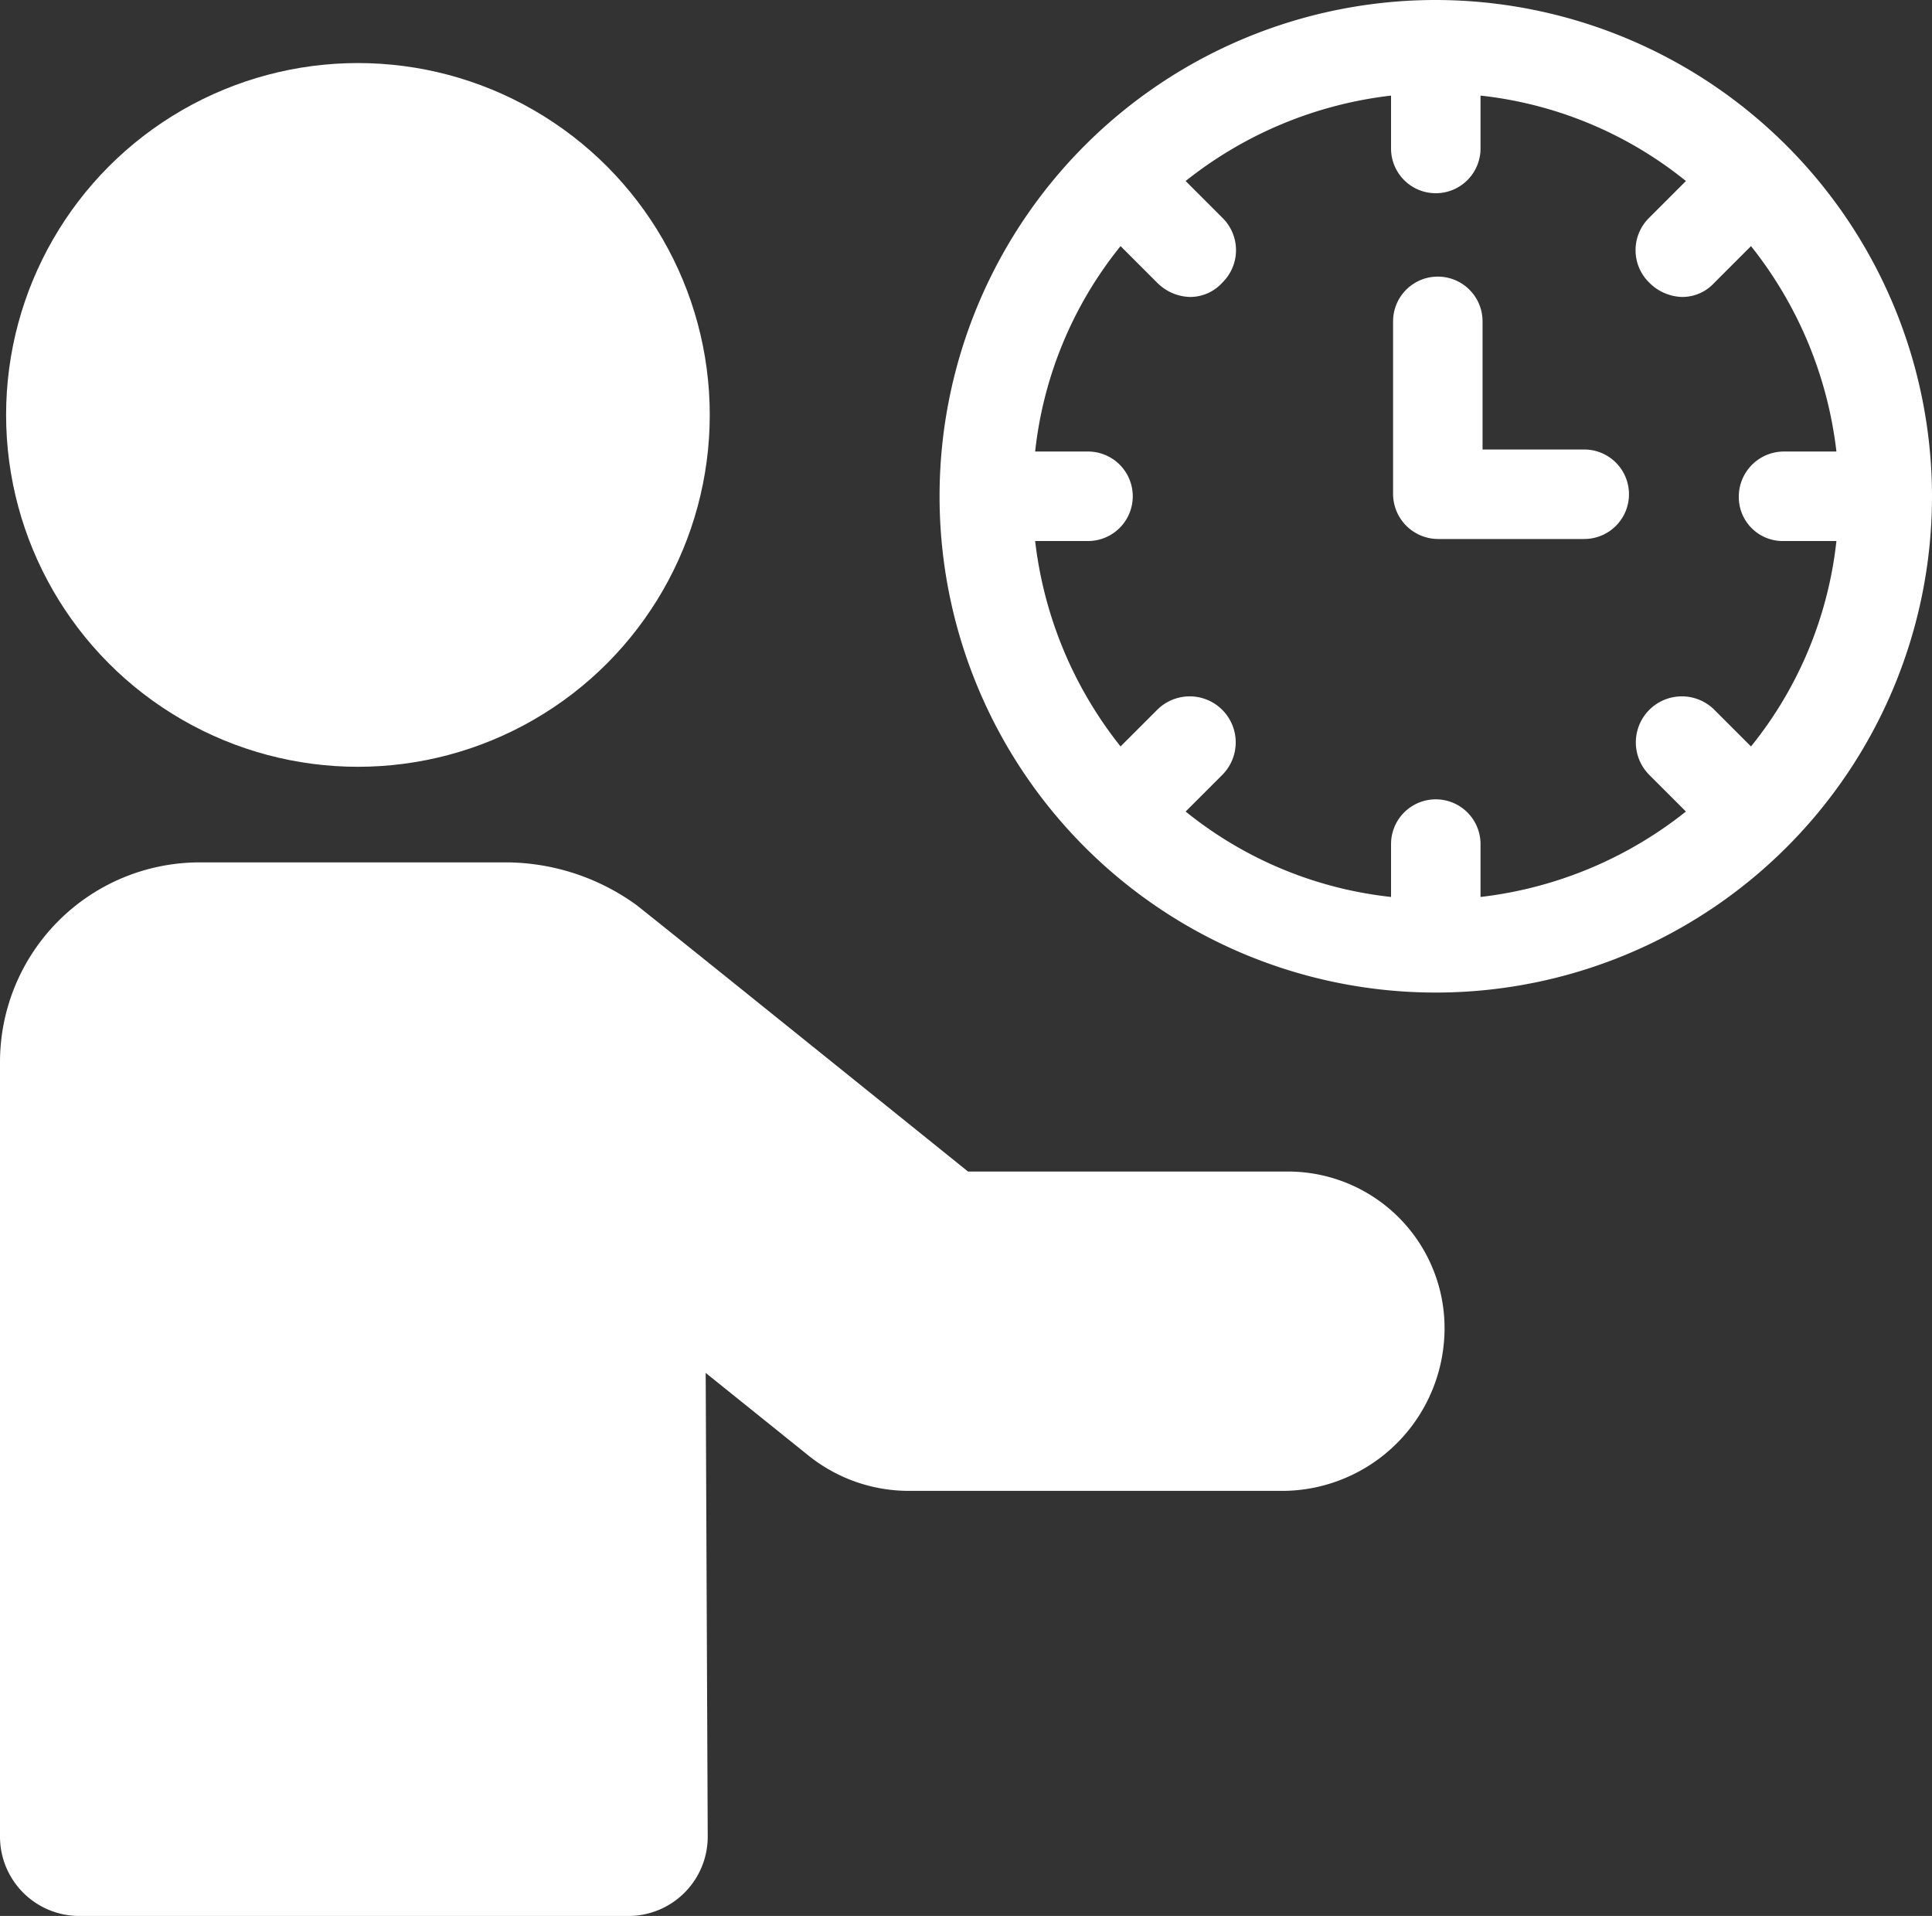
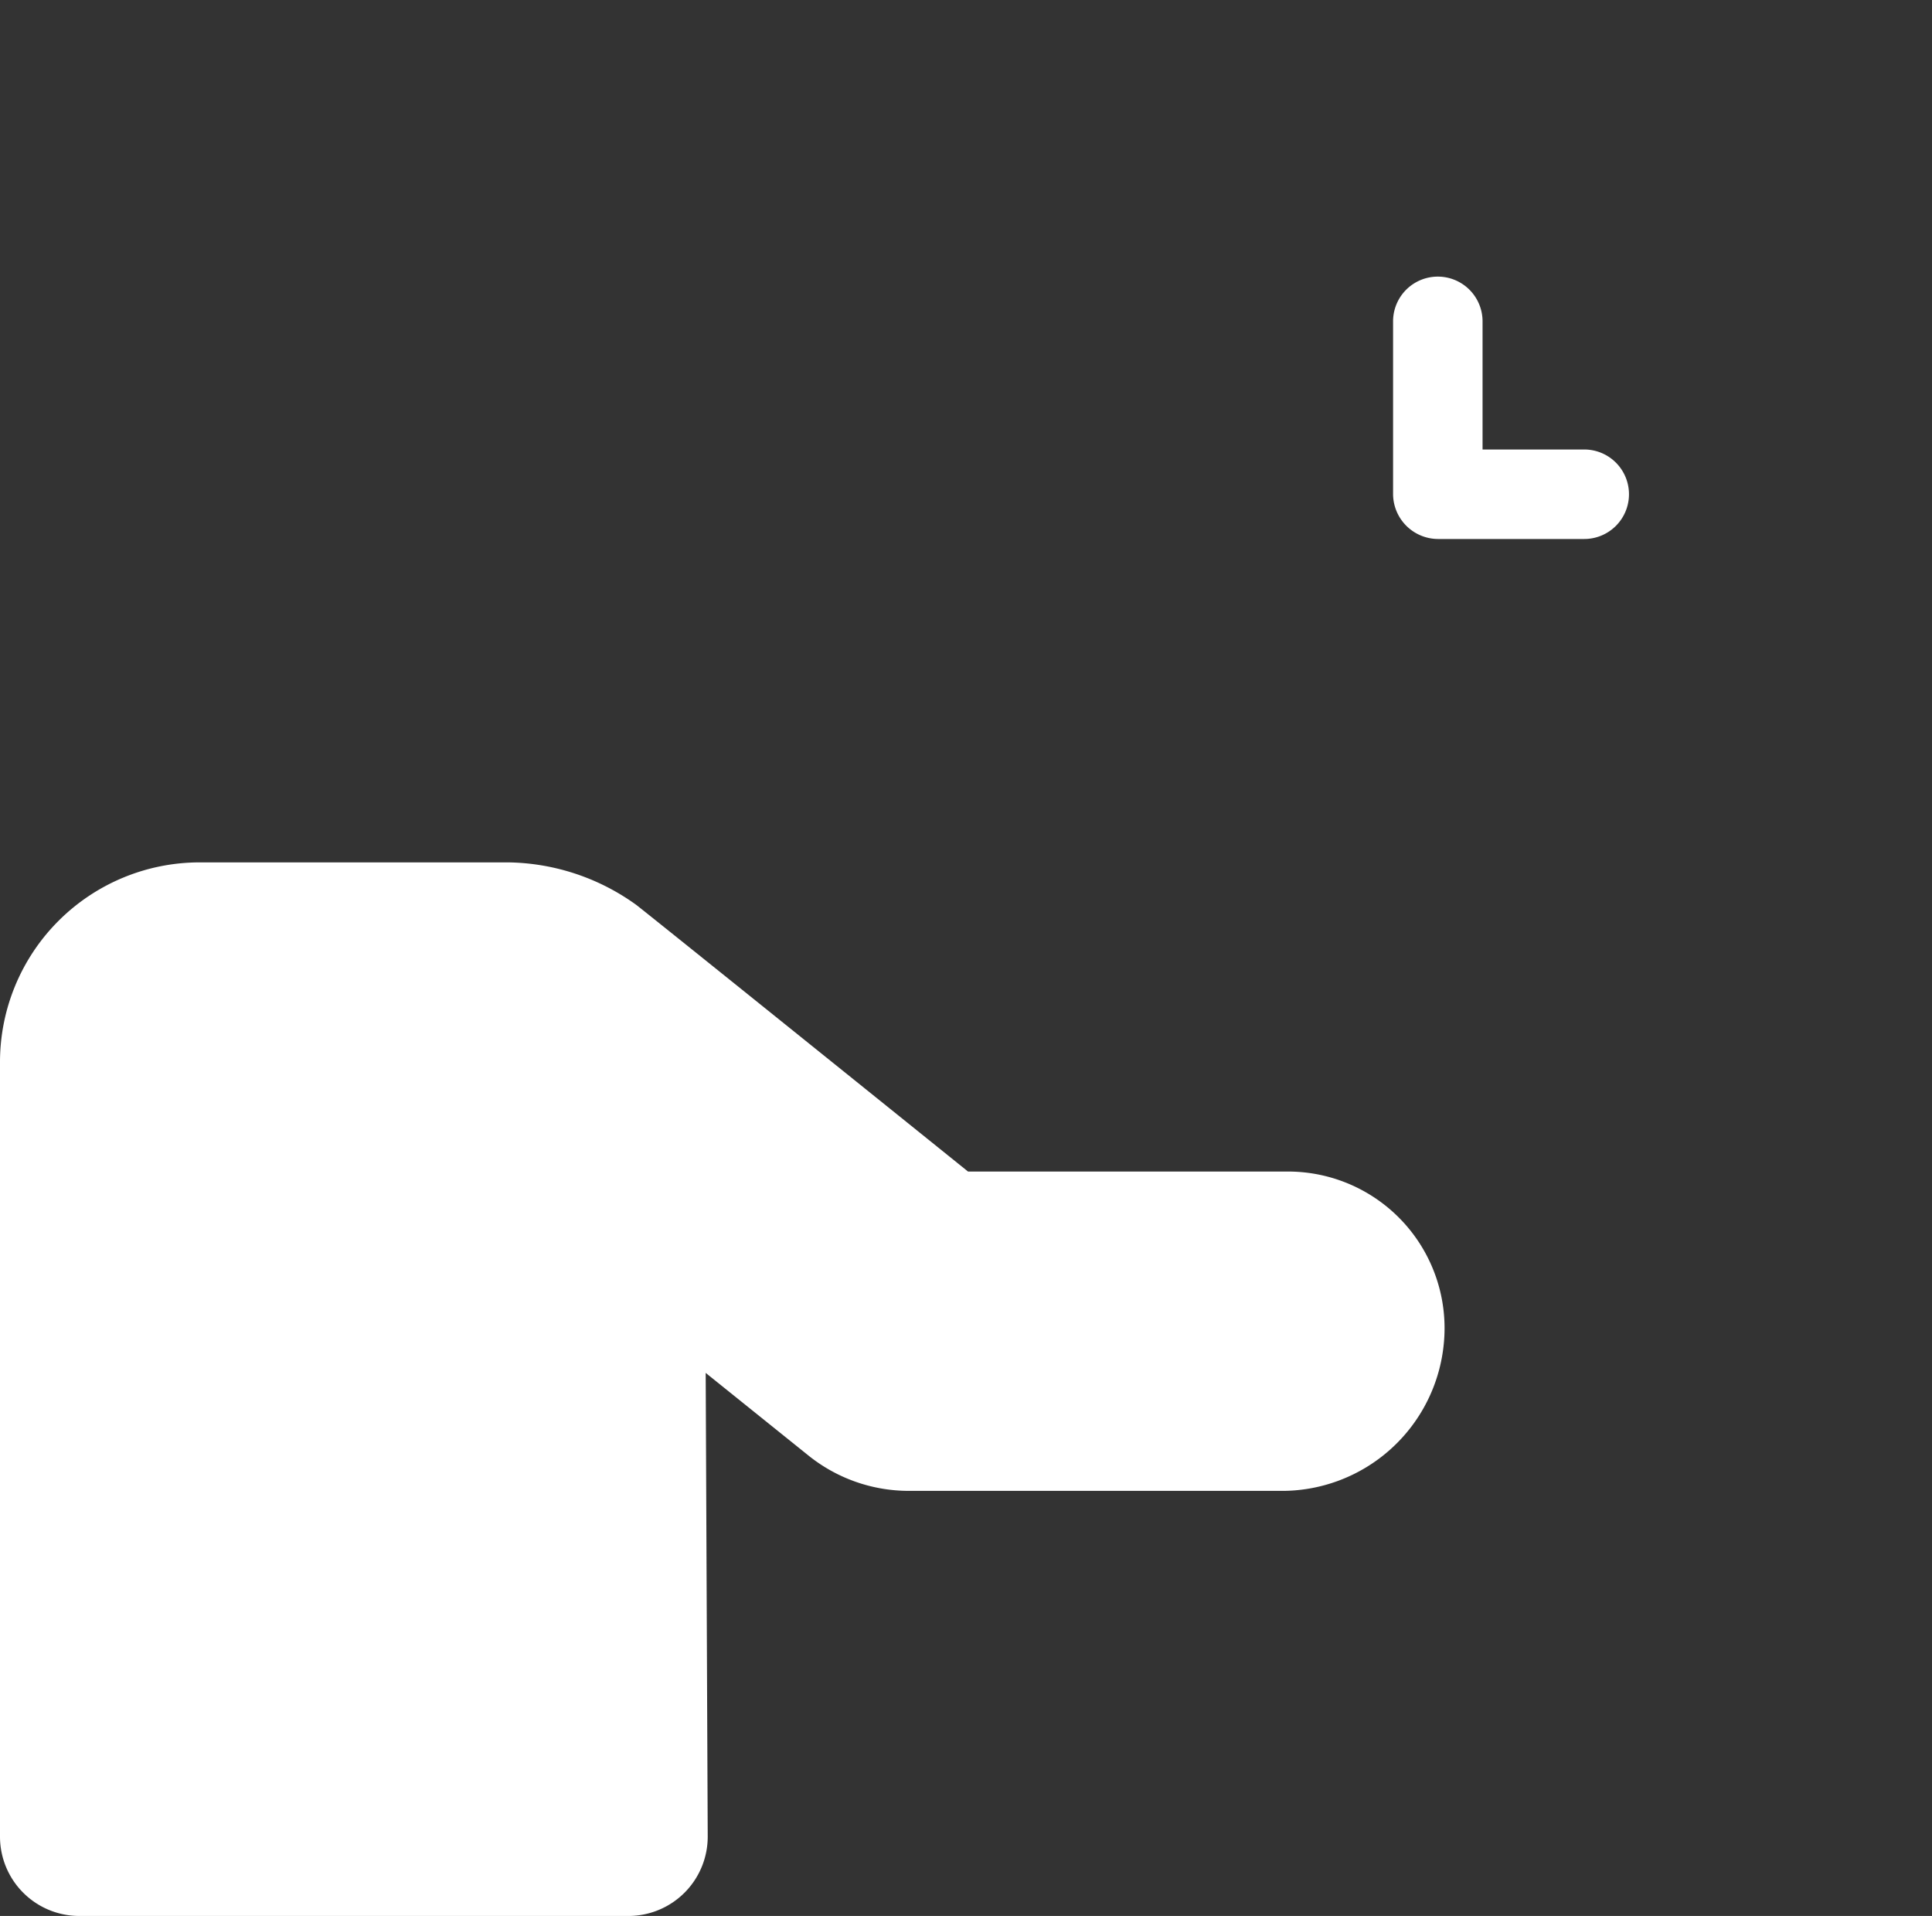
<svg xmlns="http://www.w3.org/2000/svg" viewBox="0 0 95 94.2">
  <rect x="0" y="0" width="95" height="94.2" fill="#333333" stroke="none" />
  <defs>
    <style>
      .cls-1 {
        fill: #fff;
      }
    </style>
  </defs>
  <title>time2</title>
  <g id="Слой_2" data-name="Слой 2">
    <g id="Слой_1-2" data-name="Слой 1">
      <g>
-         <circle class="cls-1" cx="17.6" cy="20.4" r="17.3" />
        <path class="cls-1" d="M63.3,57.6H47.6s-14.9-12-16.3-13.1A11,11,0,0,0,25,42.4H9.8A9.82,9.82,0,0,0,0,52.2V90.3a3.9,3.9,0,0,0,3.9,3.9h27a3.9,3.9,0,0,0,3.9-3.9l-.1-22.8,5.1,4.1a7.88,7.88,0,0,0,4.9,1.7H62.9A8,8,0,0,0,71,66,7.7,7.7,0,0,0,63.3,57.6Z" />
-         <path class="cls-1" d="M70.6,0A24.4,24.4,0,1,0,95,24.4,24.43,24.43,0,0,0,70.6,0ZM87.7,26.6h2.6a19.39,19.39,0,0,1-4.2,10.1l-1.8-1.8a2.26,2.26,0,1,0-3.2,3.2l1.8,1.8a19.87,19.87,0,0,1-10.1,4.2V41.5a2.2,2.2,0,1,0-4.4,0v2.6a19.39,19.39,0,0,1-10.1-4.2l1.8-1.8a2.26,2.26,0,0,0-3.2-3.2l-1.8,1.8a19.87,19.87,0,0,1-4.2-10.1h2.6a2.2,2.2,0,1,0,0-4.4H50.9a19.39,19.39,0,0,1,4.2-10.1l1.8,1.8a2.36,2.36,0,0,0,1.6.7,2.13,2.13,0,0,0,1.6-.7,2.23,2.23,0,0,0,0-3.2L58.3,8.9A19.87,19.87,0,0,1,68.4,4.7V7.3a2.2,2.2,0,0,0,4.4,0V4.7A19.39,19.39,0,0,1,82.9,8.9l-1.8,1.8a2.23,2.23,0,0,0,0,3.2,2.36,2.36,0,0,0,1.6.7,2.13,2.13,0,0,0,1.6-.7l1.8-1.8a19.87,19.87,0,0,1,4.2,10.1H87.7a2.22,2.22,0,0,0-2.2,2.2A2.16,2.16,0,0,0,87.7,26.6Z" />
        <path class="cls-1" d="M77.9,22.1h-5V15.8a2.2,2.2,0,0,0-4.4,0v8.5a2.22,2.22,0,0,0,2.2,2.2h7.2a2.2,2.2,0,0,0,0-4.4Z" />
      </g>
    </g>
  </g>
</svg>